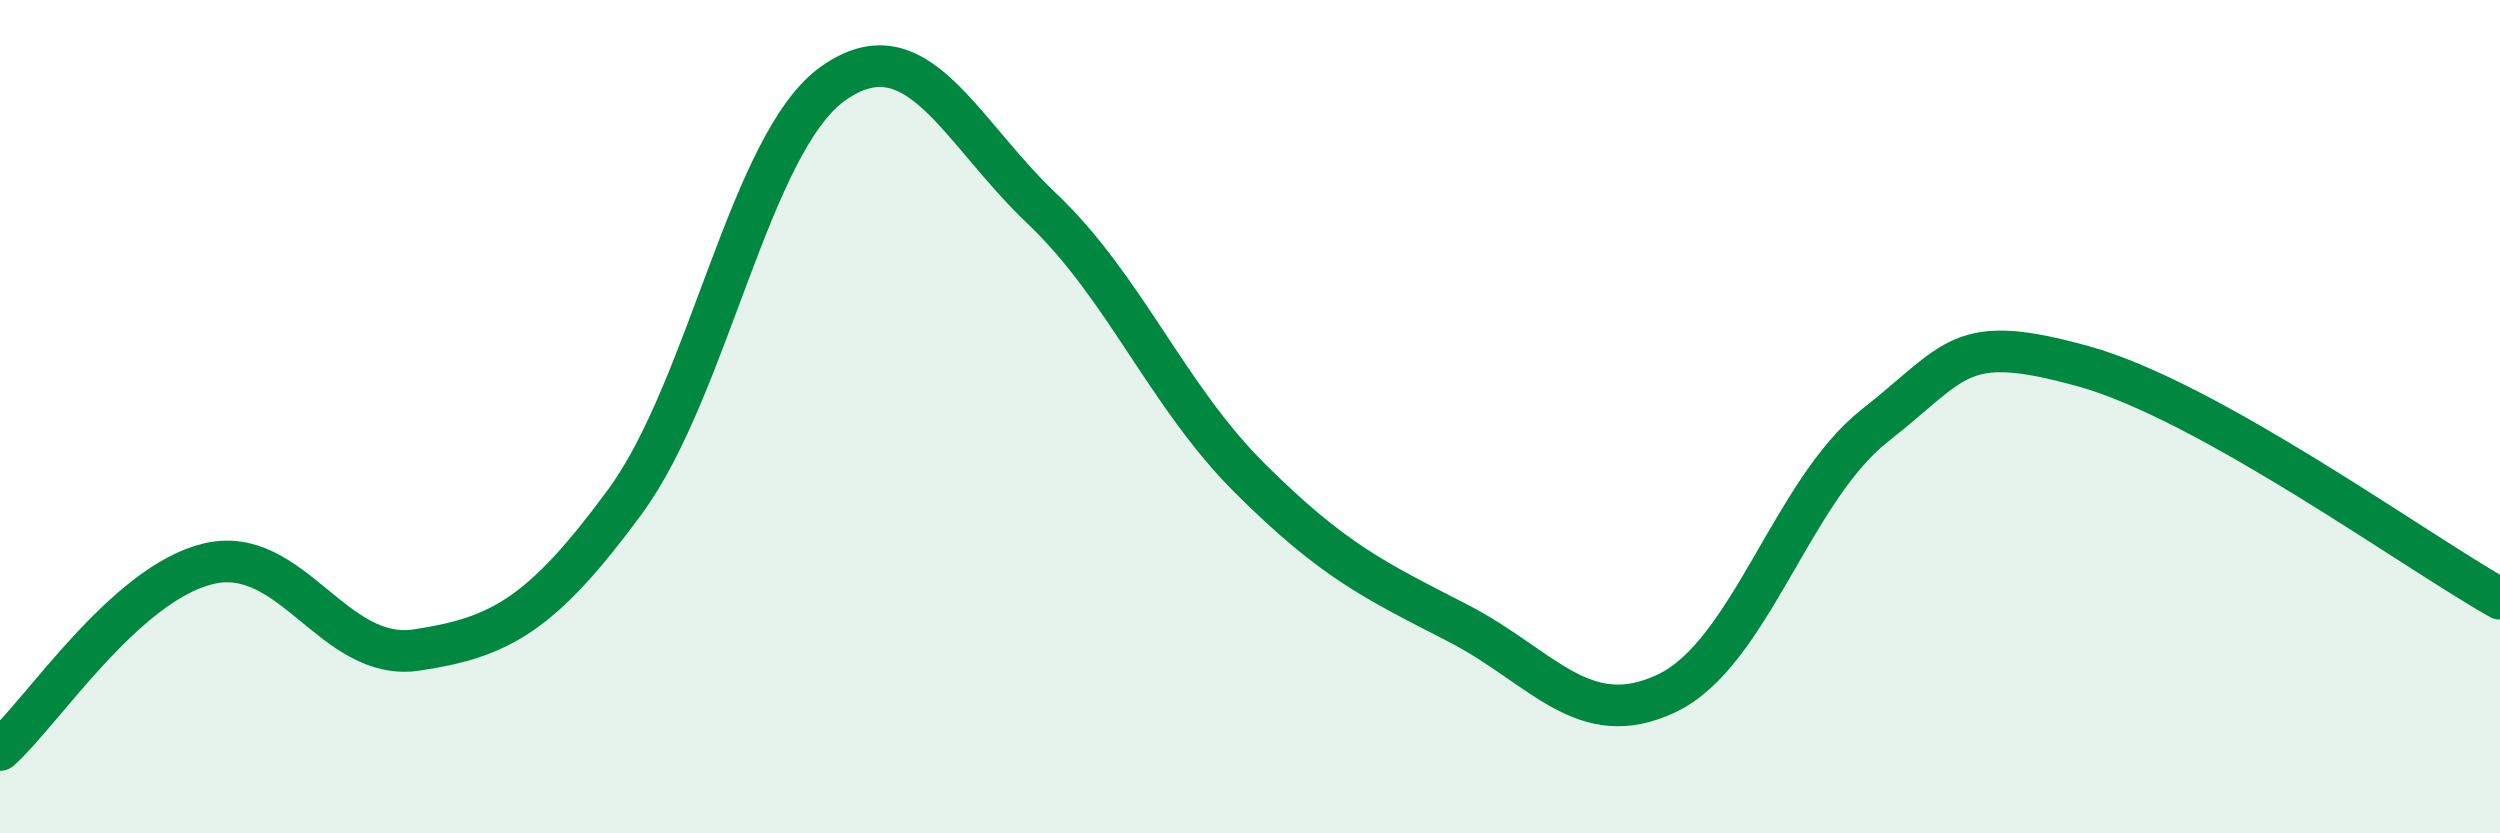
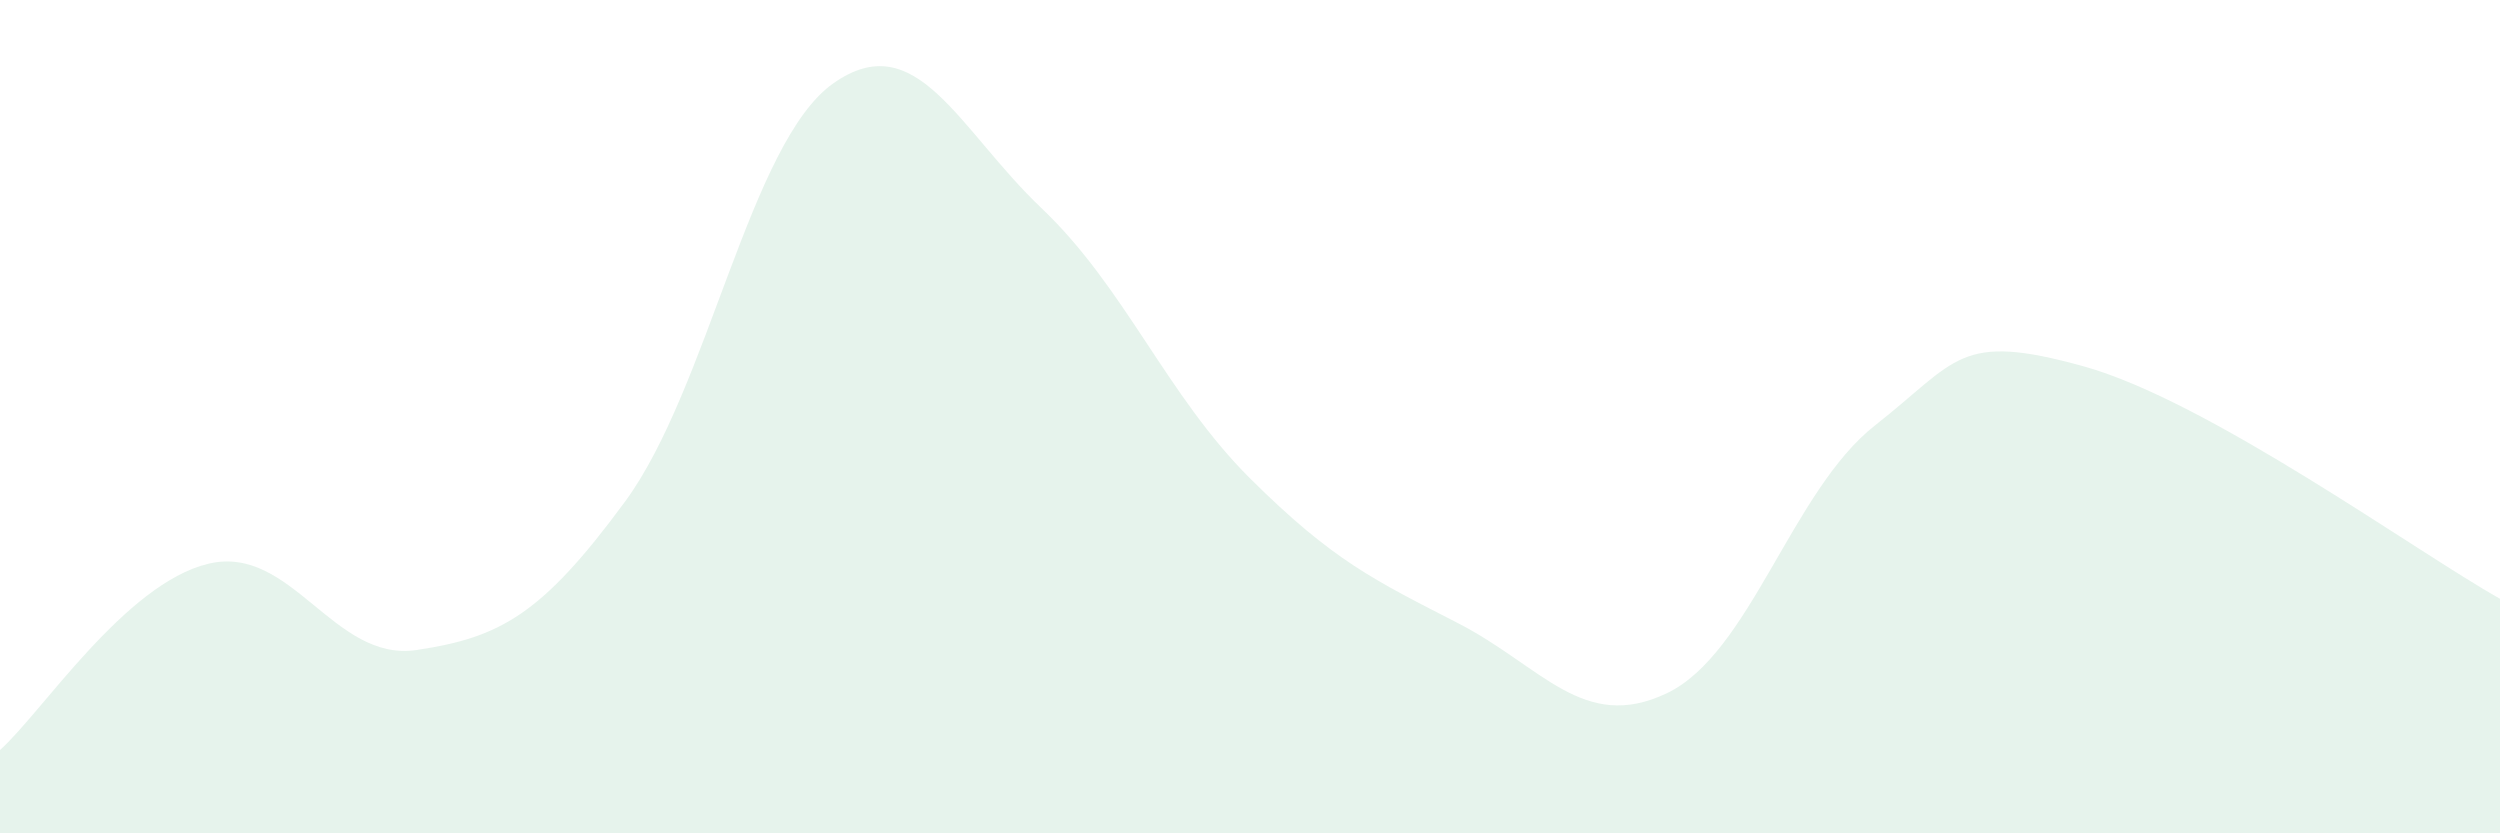
<svg xmlns="http://www.w3.org/2000/svg" width="60" height="20" viewBox="0 0 60 20">
  <path d="M 0,18 C 1,17.11 3,14.01 5,13.53 C 7,13.05 8,15.9 10,15.6 C 12,15.3 13,14.76 15,12.04 C 17,9.32 18,3.41 20,2 C 22,0.59 23,3.1 25,5 C 27,6.9 28,9.49 30,11.48 C 32,13.47 33,13.93 35,14.96 C 37,15.99 38,17.59 40,16.64 C 42,15.69 43,11.78 45,10.21 C 47,8.64 47,7.96 50,8.79 C 53,9.62 58,13.25 60,14.37L60 20L0 20Z" fill="#008740" opacity="0.1" stroke-linecap="round" stroke-linejoin="round" />
-   <path d="M 0,18 C 1,17.11 3,14.01 5,13.53 C 7,13.05 8,15.9 10,15.6 C 12,15.3 13,14.76 15,12.04 C 17,9.32 18,3.41 20,2 C 22,0.59 23,3.1 25,5 C 27,6.9 28,9.49 30,11.48 C 32,13.47 33,13.93 35,14.96 C 37,15.99 38,17.59 40,16.64 C 42,15.69 43,11.78 45,10.21 C 47,8.64 47,7.96 50,8.79 C 53,9.62 58,13.25 60,14.37" stroke="#008740" stroke-width="1" fill="none" stroke-linecap="round" stroke-linejoin="round" />
</svg>